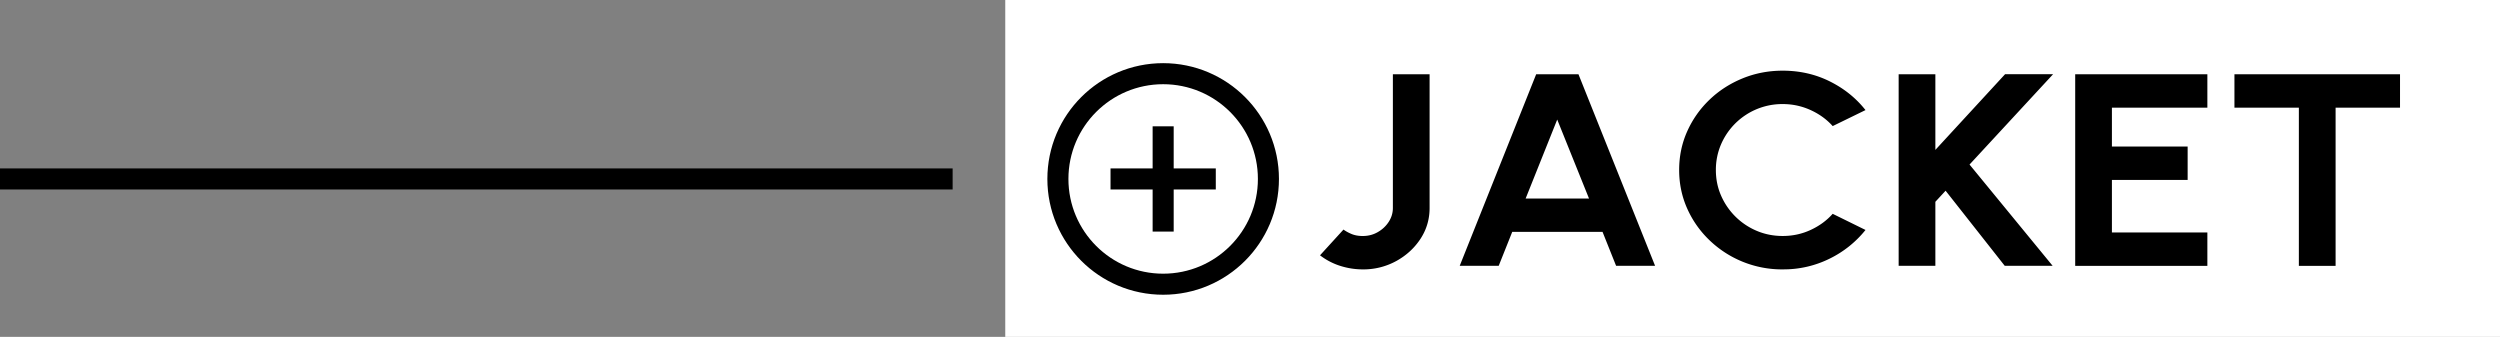
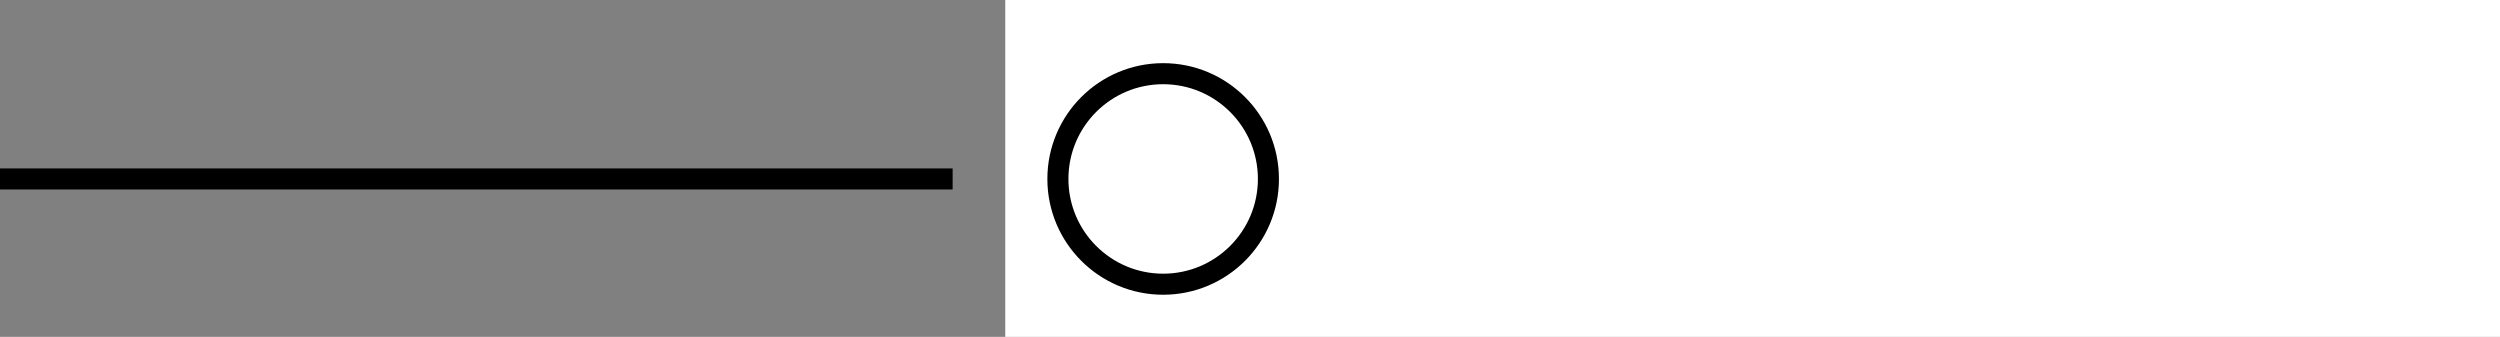
<svg xmlns="http://www.w3.org/2000/svg" id="_レイヤー_2" viewBox="0 0 118.75 16">
  <rect x="0" y="0" width="118.75" height="16" fill="#808080" stroke="none" />
  <defs>
    <style>.cls-2{fill:none;stroke:#000;stroke-miterlimit:10}</style>
  </defs>
  <g id="_デザイン">
    <path class="cls-2" d="M0 8.5h45.25" />
    <path fill="#fff" d="M47.75 0h71v16h-71z" />
-     <path d="M64.731 12.796c-.367 0-.725-.057-1.076-.169a3.096 3.096 0 01-.954-.5l1.115-1.223c.105.078.234.149.386.212.153.063.33.094.53.094.262 0 .5-.062.714-.186.215-.123.388-.285.519-.487.13-.201.197-.421.197-.66v-6.35h1.744v6.35c0 .533-.142 1.02-.428 1.46-.287.44-.67.793-1.152 1.06a3.24 3.24 0 01-1.595.399zm8.237-9.269h2.009l3.64 9.1h-1.852l-.644-1.612h-4.29l-.643 1.612h-1.852l3.632-9.1zm-.5 5.902h3.01l-1.51-3.75-1.5 3.75zm12.212 3.367a4.968 4.968 0 01-3.48-1.386c-.45-.432-.804-.934-1.058-1.504s-.382-1.18-.382-1.83c0-.654.127-1.266.382-1.836s.608-1.07 1.058-1.502.974-.77 1.57-1.014 1.232-.367 1.909-.367c.81 0 1.556.17 2.238.51.682.34 1.246.794 1.694 1.362l-1.558.76c-.282-.316-.631-.57-1.048-.76s-.86-.286-1.326-.286a3.167 3.167 0 00-2.932 1.92 3.06 3.06 0 00-.243 1.213c0 .433.082.839.247 1.215a3.197 3.197 0 001.694 1.674c.384.163.795.244 1.234.244.476 0 .92-.097 1.333-.29.413-.192.76-.446 1.04-.763l1.56.767a4.987 4.987 0 01-1.695 1.358 4.91 4.91 0 01-2.238.514zm12.82-.169h-2.274l-2.81-3.568-.486.526v3.042h-1.744v-9.1h1.744V7.12l3.31-3.594h2.281l-3.968 4.29 3.947 4.81zm1.072 0v-9.1h6.278v1.586h-4.534V6.96h3.597v1.586h-3.597v2.496h4.534v1.586h-6.278zm15.429-9.1v1.586h-3.06v7.514h-1.745V5.113h-3.06V3.527h7.865z" />
    <circle class="cls-2" cx="55.25" cy="8.5" r="5" />
-     <path class="cls-2" d="M52.75 8.5h5m-2.5 2.5V6" />
  </g>
</svg>